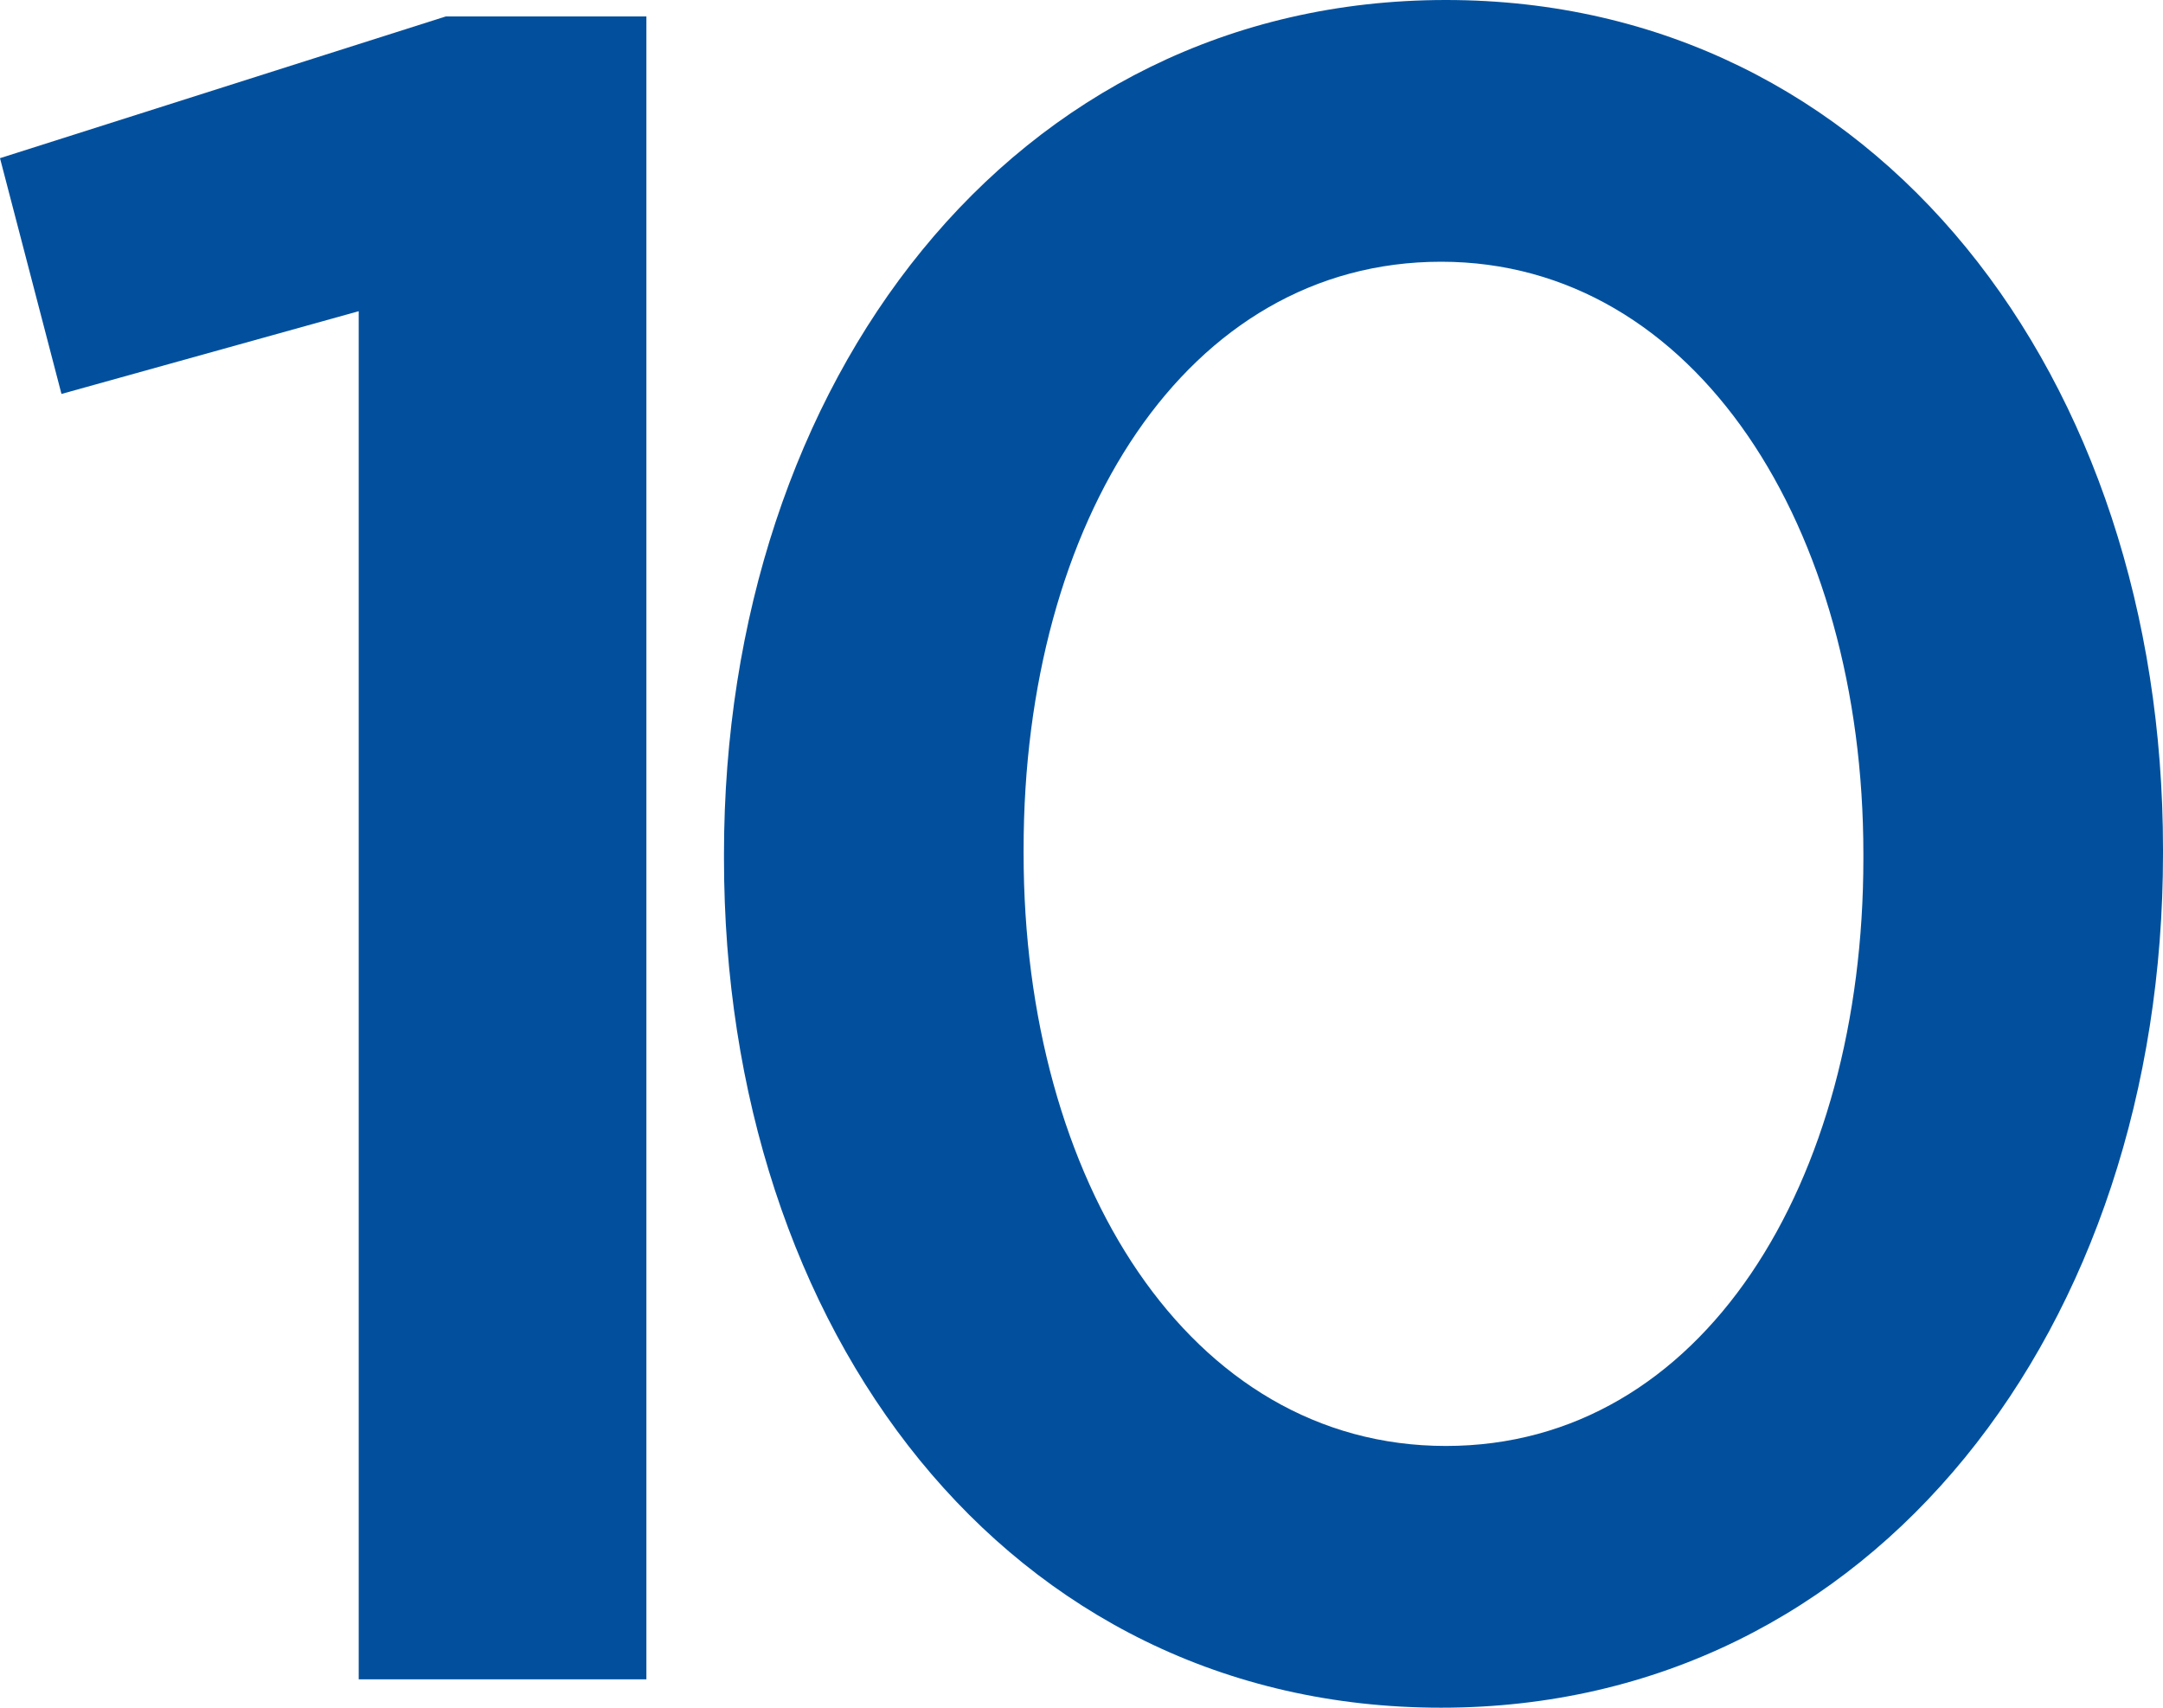
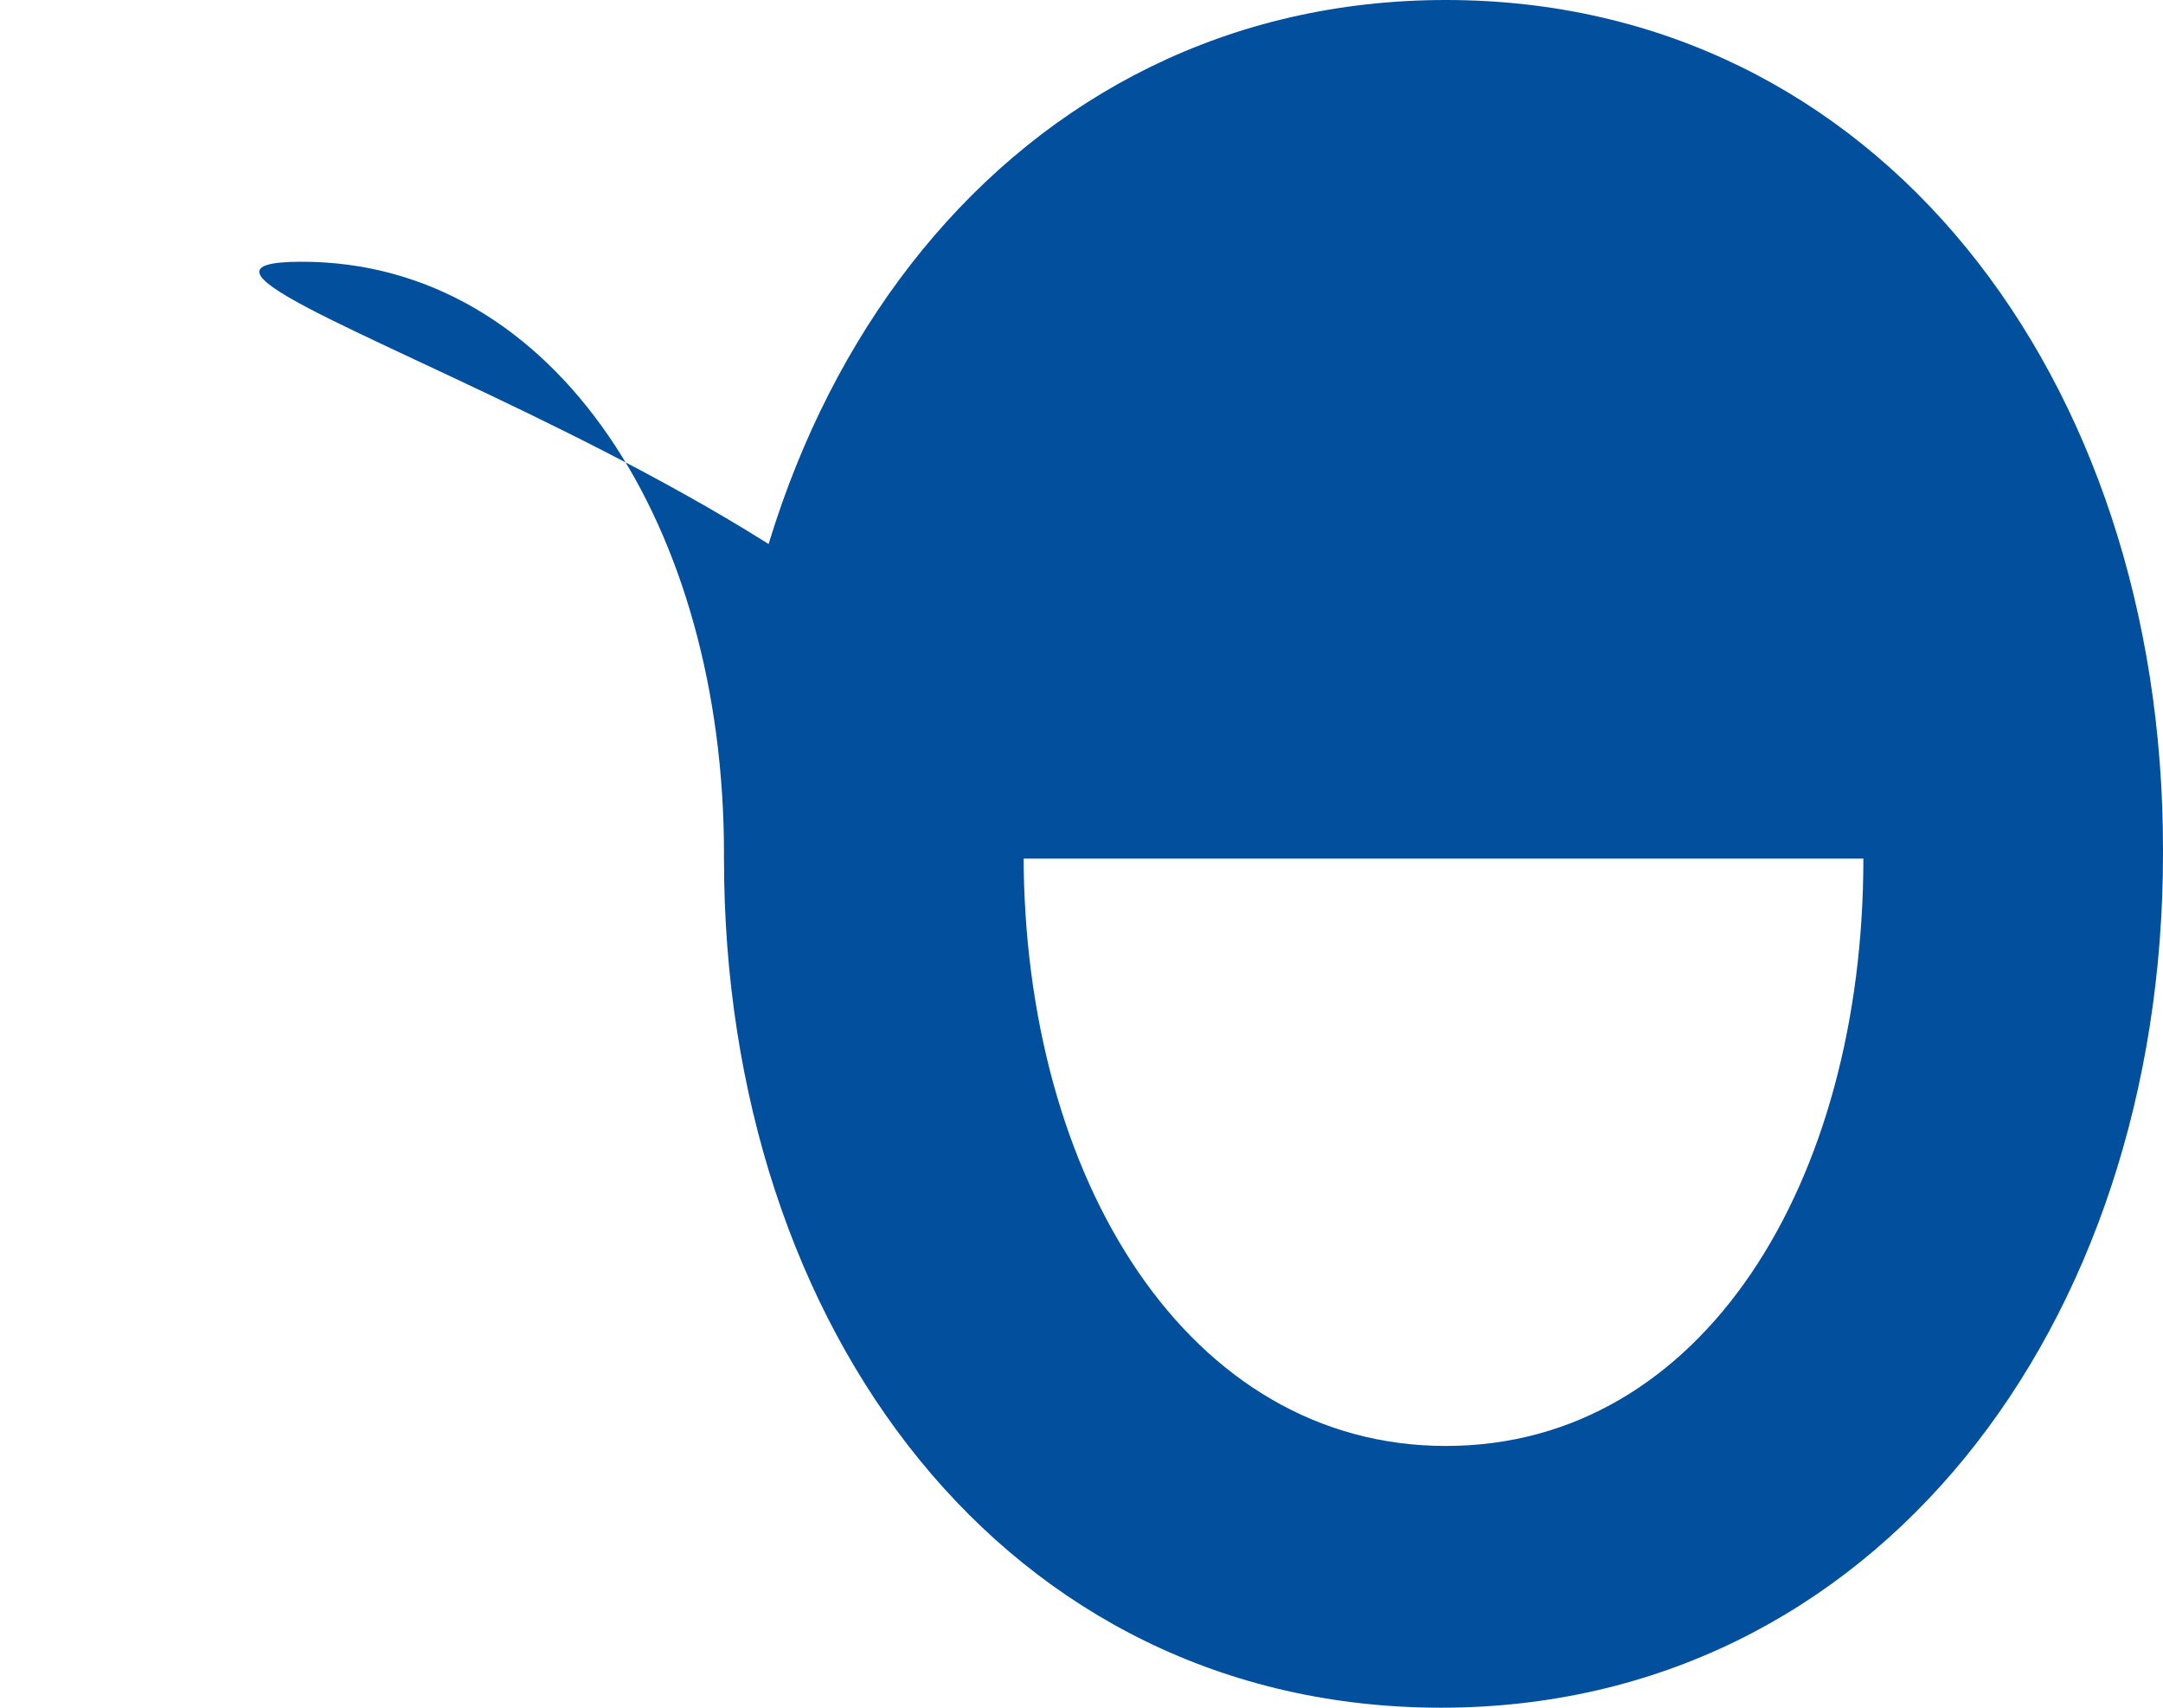
<svg xmlns="http://www.w3.org/2000/svg" version="1.1" id="Capa_1" x="0px" y="0px" viewBox="0 0 724.8 572.2" style="enable-background:new 0 0 724.8 572.2;" xml:space="preserve">
  <style type="text/css">
	.st0{fill:#7B7B7B;}
	.st1{fill:#02509D;}
	.st2{fill-rule:evenodd;clip-rule:evenodd;fill:#F5333F;}
	.st3{fill:#F5333F;}
</style>
  <g>
-     <path class="st1" d="M120.1,104.3L20.6,132L0,53L149.4,5.5h67.2v557.2h-96.4V104.3z" />
-     <path class="st1" d="M242.6,287.7v-1.6C242.6,128.1,339.1,0,484.5,0c144.6,0,240.3,126.5,240.3,284.5v1.6   c0,158.1-96.4,286.1-241.9,286.1S242.6,445.8,242.6,287.7z M624.4,287.7v-1.6c0-109.1-56.1-198.4-141.5-198.4S343,174.7,343,284.5   v1.6c0,109.1,55.3,198.4,141.5,198.4S624.4,396,624.4,287.7z" />
+     <path class="st1" d="M242.6,287.7v-1.6C242.6,128.1,339.1,0,484.5,0c144.6,0,240.3,126.5,240.3,284.5v1.6   c0,158.1-96.4,286.1-241.9,286.1S242.6,445.8,242.6,287.7z v-1.6c0-109.1-56.1-198.4-141.5-198.4S343,174.7,343,284.5   v1.6c0,109.1,55.3,198.4,141.5,198.4S624.4,396,624.4,287.7z" />
  </g>
</svg>